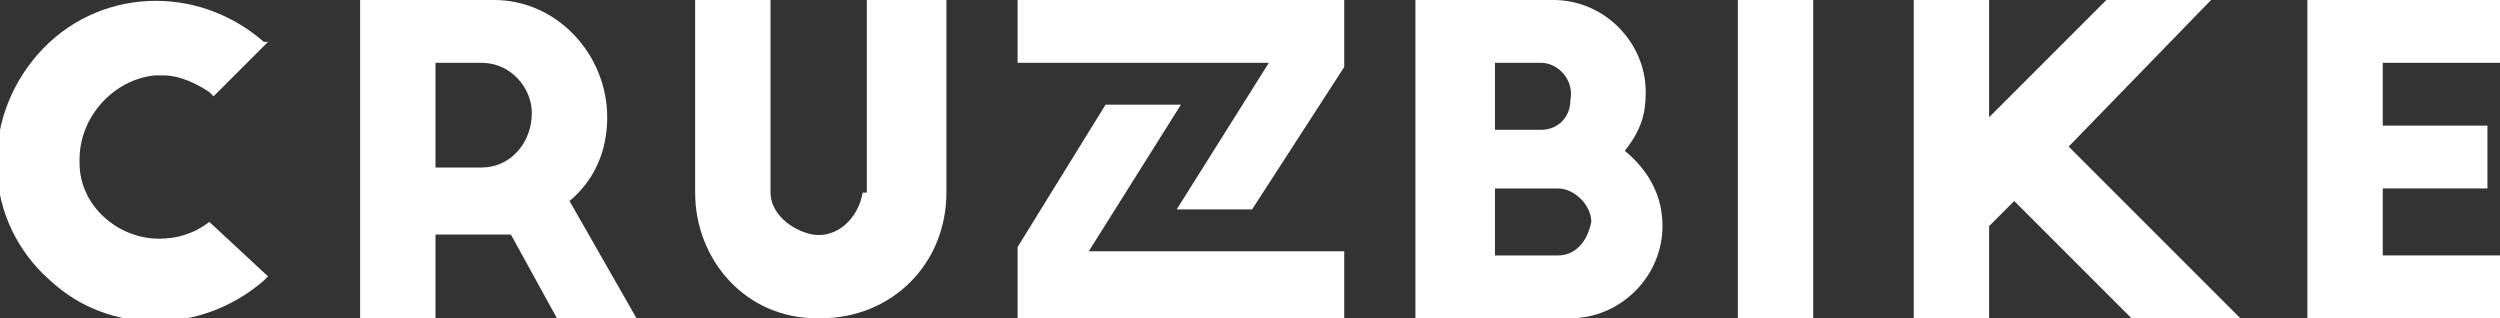
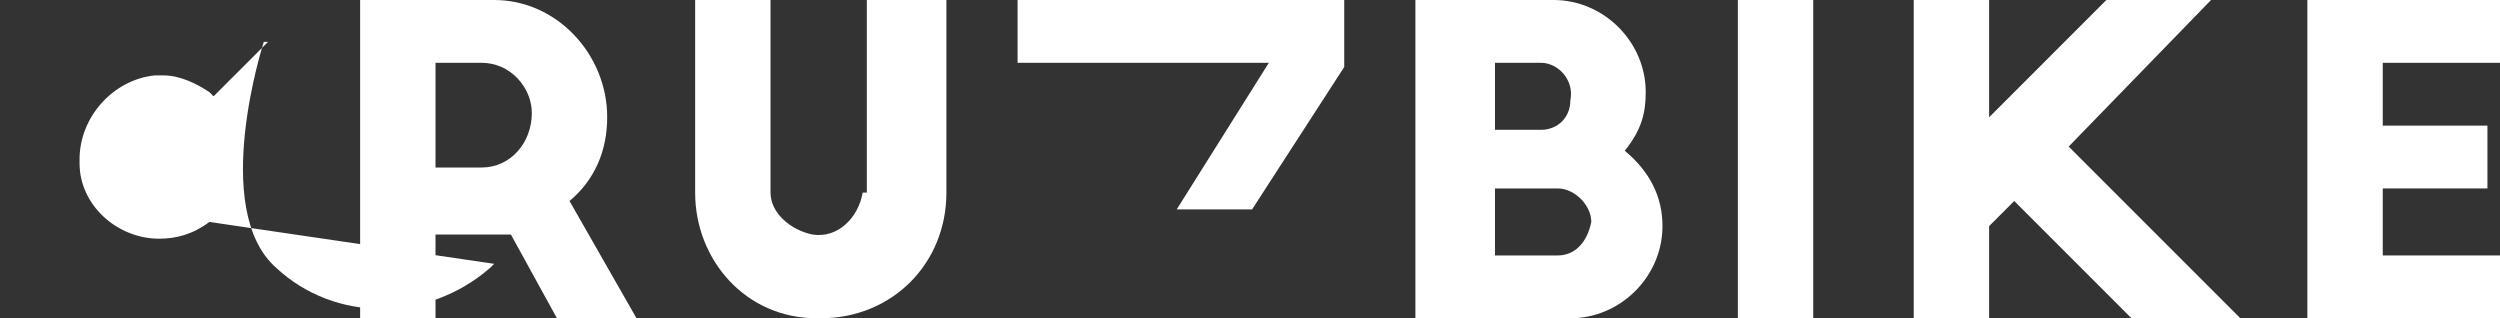
<svg xmlns="http://www.w3.org/2000/svg" version="1.1" id="Layer_1" x="0px" y="0px" viewBox="0 0 59.7 7.6" style="enable-background:new 0 0 59.7 7.6;" xml:space="preserve">
  <rect x="0" y="0" width="59.7" height="7.6" fill="#333333" stroke="none" />
  <style type="text/css">
	.st0{fill:#FFFFFF;}
</style>
  <title>Cruzebike-wht</title>
-   <path class="st0" d="M5,5.3C4.6,5.6,4.2,5.7,3.8,5.7c-1,0-1.9-0.8-1.9-1.8c0,0,0-0.1,0-0.1c0-1,0.8-1.9,1.8-2c0.1,0,0.1,0,0.2,0  C4.3,1.8,4.7,2,5,2.2l0.1,0.1L6.4,1H6.3c-1.6-1.4-4-1.3-5.4,0.3s-1.3,4,0.3,5.4c1.4,1.3,3.6,1.3,5.1,0l0.1-0.1L5,5.3L5,5.3z" />
+   <path class="st0" d="M5,5.3C4.6,5.6,4.2,5.7,3.8,5.7c-1,0-1.9-0.8-1.9-1.8c0,0,0-0.1,0-0.1c0-1,0.8-1.9,1.8-2c0.1,0,0.1,0,0.2,0  C4.3,1.8,4.7,2,5,2.2l0.1,0.1L6.4,1H6.3s-1.3,4,0.3,5.4c1.4,1.3,3.6,1.3,5.1,0l0.1-0.1L5,5.3L5,5.3z" />
  <path class="st0" d="M20.6,4.6c-0.1,0.6-0.6,1.1-1.2,1c-0.5-0.1-1-0.5-1-1V0h-1.8v4.6c0,1.6,1.2,3,2.9,3c0,0,0.1,0,0.1,0  c1.7,0,3-1.3,3-3V0h-1.9V4.6z" />
  <path class="st0" d="M37.2,6.1h-1.5V4.5h1.5c0.4,0,0.8,0.4,0.8,0.8C37.9,5.8,37.6,6.1,37.2,6.1 M35.7,1.5h1.1c0.4,0,0.8,0.4,0.7,0.9  c0,0.4-0.3,0.7-0.7,0.7h-1.1V1.5z M38.8,3.6L38.8,3.6c0.4-0.5,0.5-0.9,0.5-1.4c0-1.2-1-2.2-2.2-2.2h-3.3v7.6h3.7  c1.2,0,2.2-1,2.2-2.2C39.7,4.7,39.4,4.1,38.8,3.6L38.8,3.6z" />
  <rect x="41.5" class="st0" width="1.8" height="7.6" />
  <polygon class="st0" points="52.8,0 50.3,0 47.5,2.8 47.5,0 45.7,0 45.7,7.6 47.5,7.6 47.5,5.4 48.1,4.8 50.9,7.6 53.5,7.6   49.4,3.5 " />
  <polygon class="st0" points="59.7,1.5 59.7,0 55.1,0 55.1,7.6 59.7,7.6 59.7,6.1 56.9,6.1 56.9,4.5 59.4,4.5 59.4,3 56.9,3   56.9,1.5 " />
  <path class="st0" d="M11.5,4h-1.1V1.5h1.1c0.7,0,1.2,0.6,1.2,1.2C12.7,3.4,12.2,4,11.5,4C11.5,4,11.5,4,11.5,4 M13.6,4.8  c0.6-0.5,0.9-1.2,0.9-2c0-1.5-1.2-2.8-2.7-2.8c0,0,0,0,0,0H8.6v7.6h1.8v-2h1.8l1.1,2h1.9L13.6,4.8L13.6,4.8z" />
-   <polygon class="st0" points="28.2,2.5 26.4,2.5 24.3,5.9 24.3,7.6 32.1,7.6 32.1,6 26,6 " />
  <polygon class="st0" points="24.3,1.5 30.3,1.5 28.1,5 29.9,5 32.1,1.6 32.1,0 24.3,0 " />
</svg>